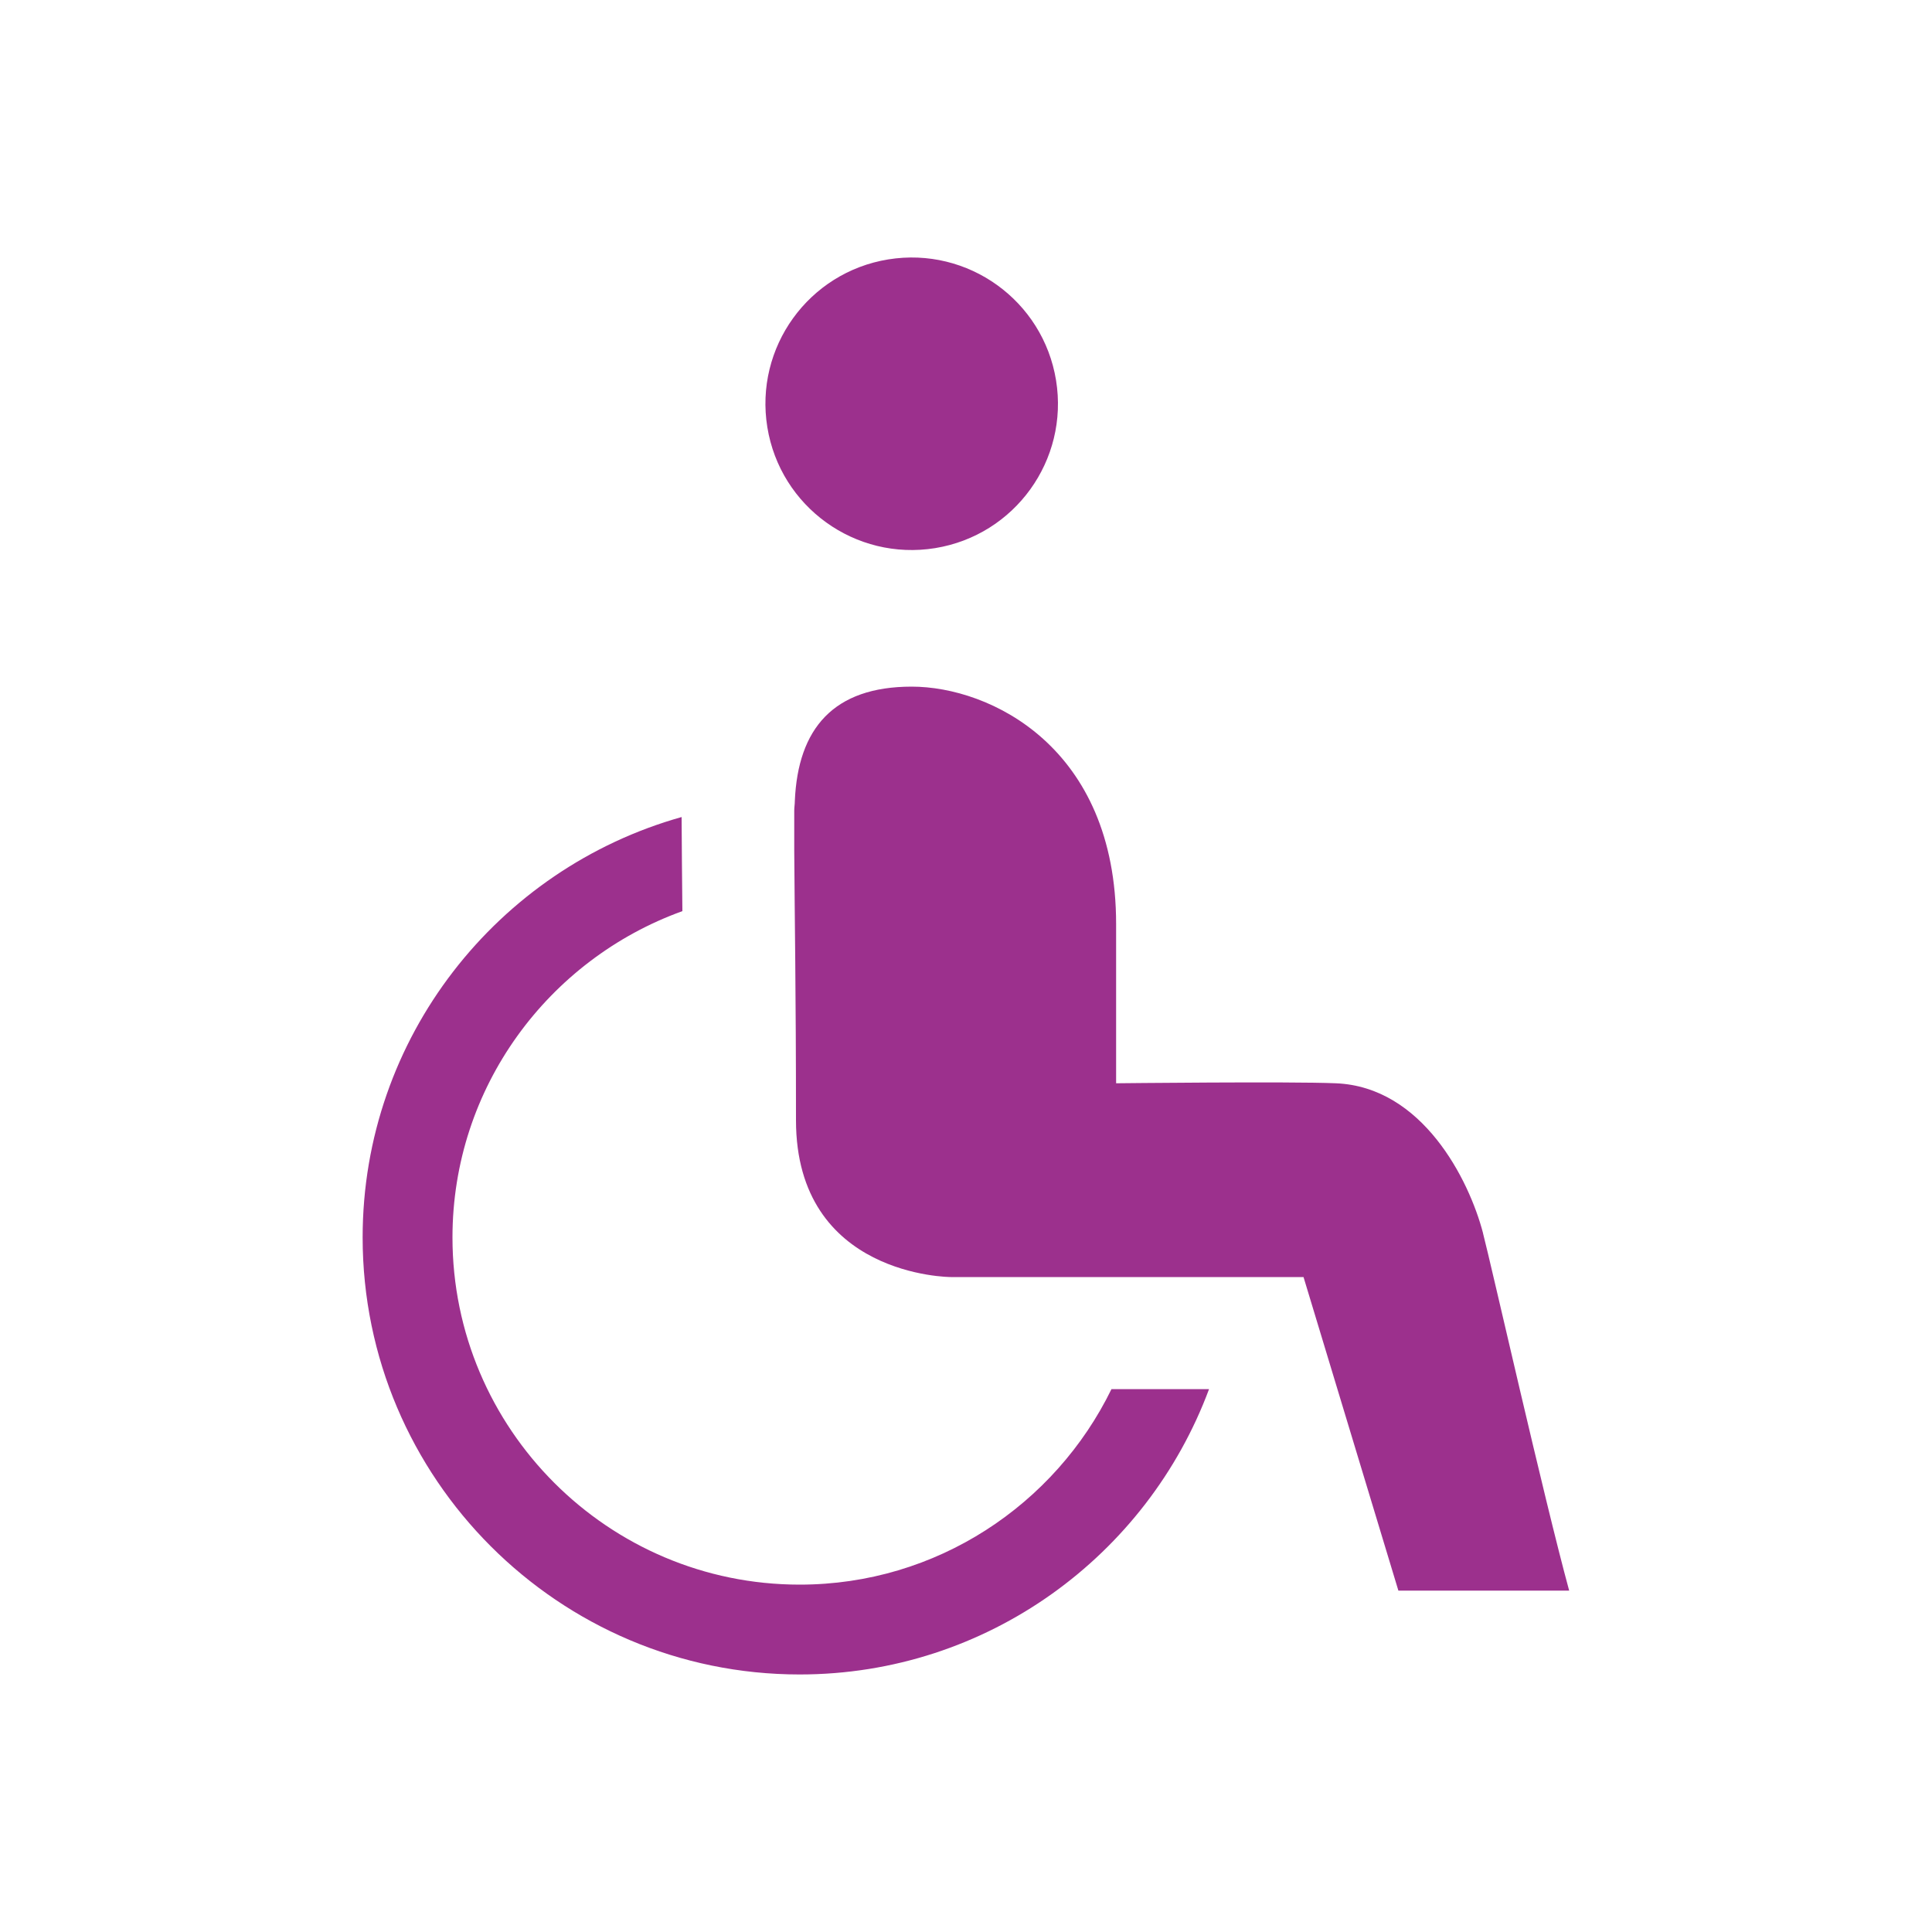
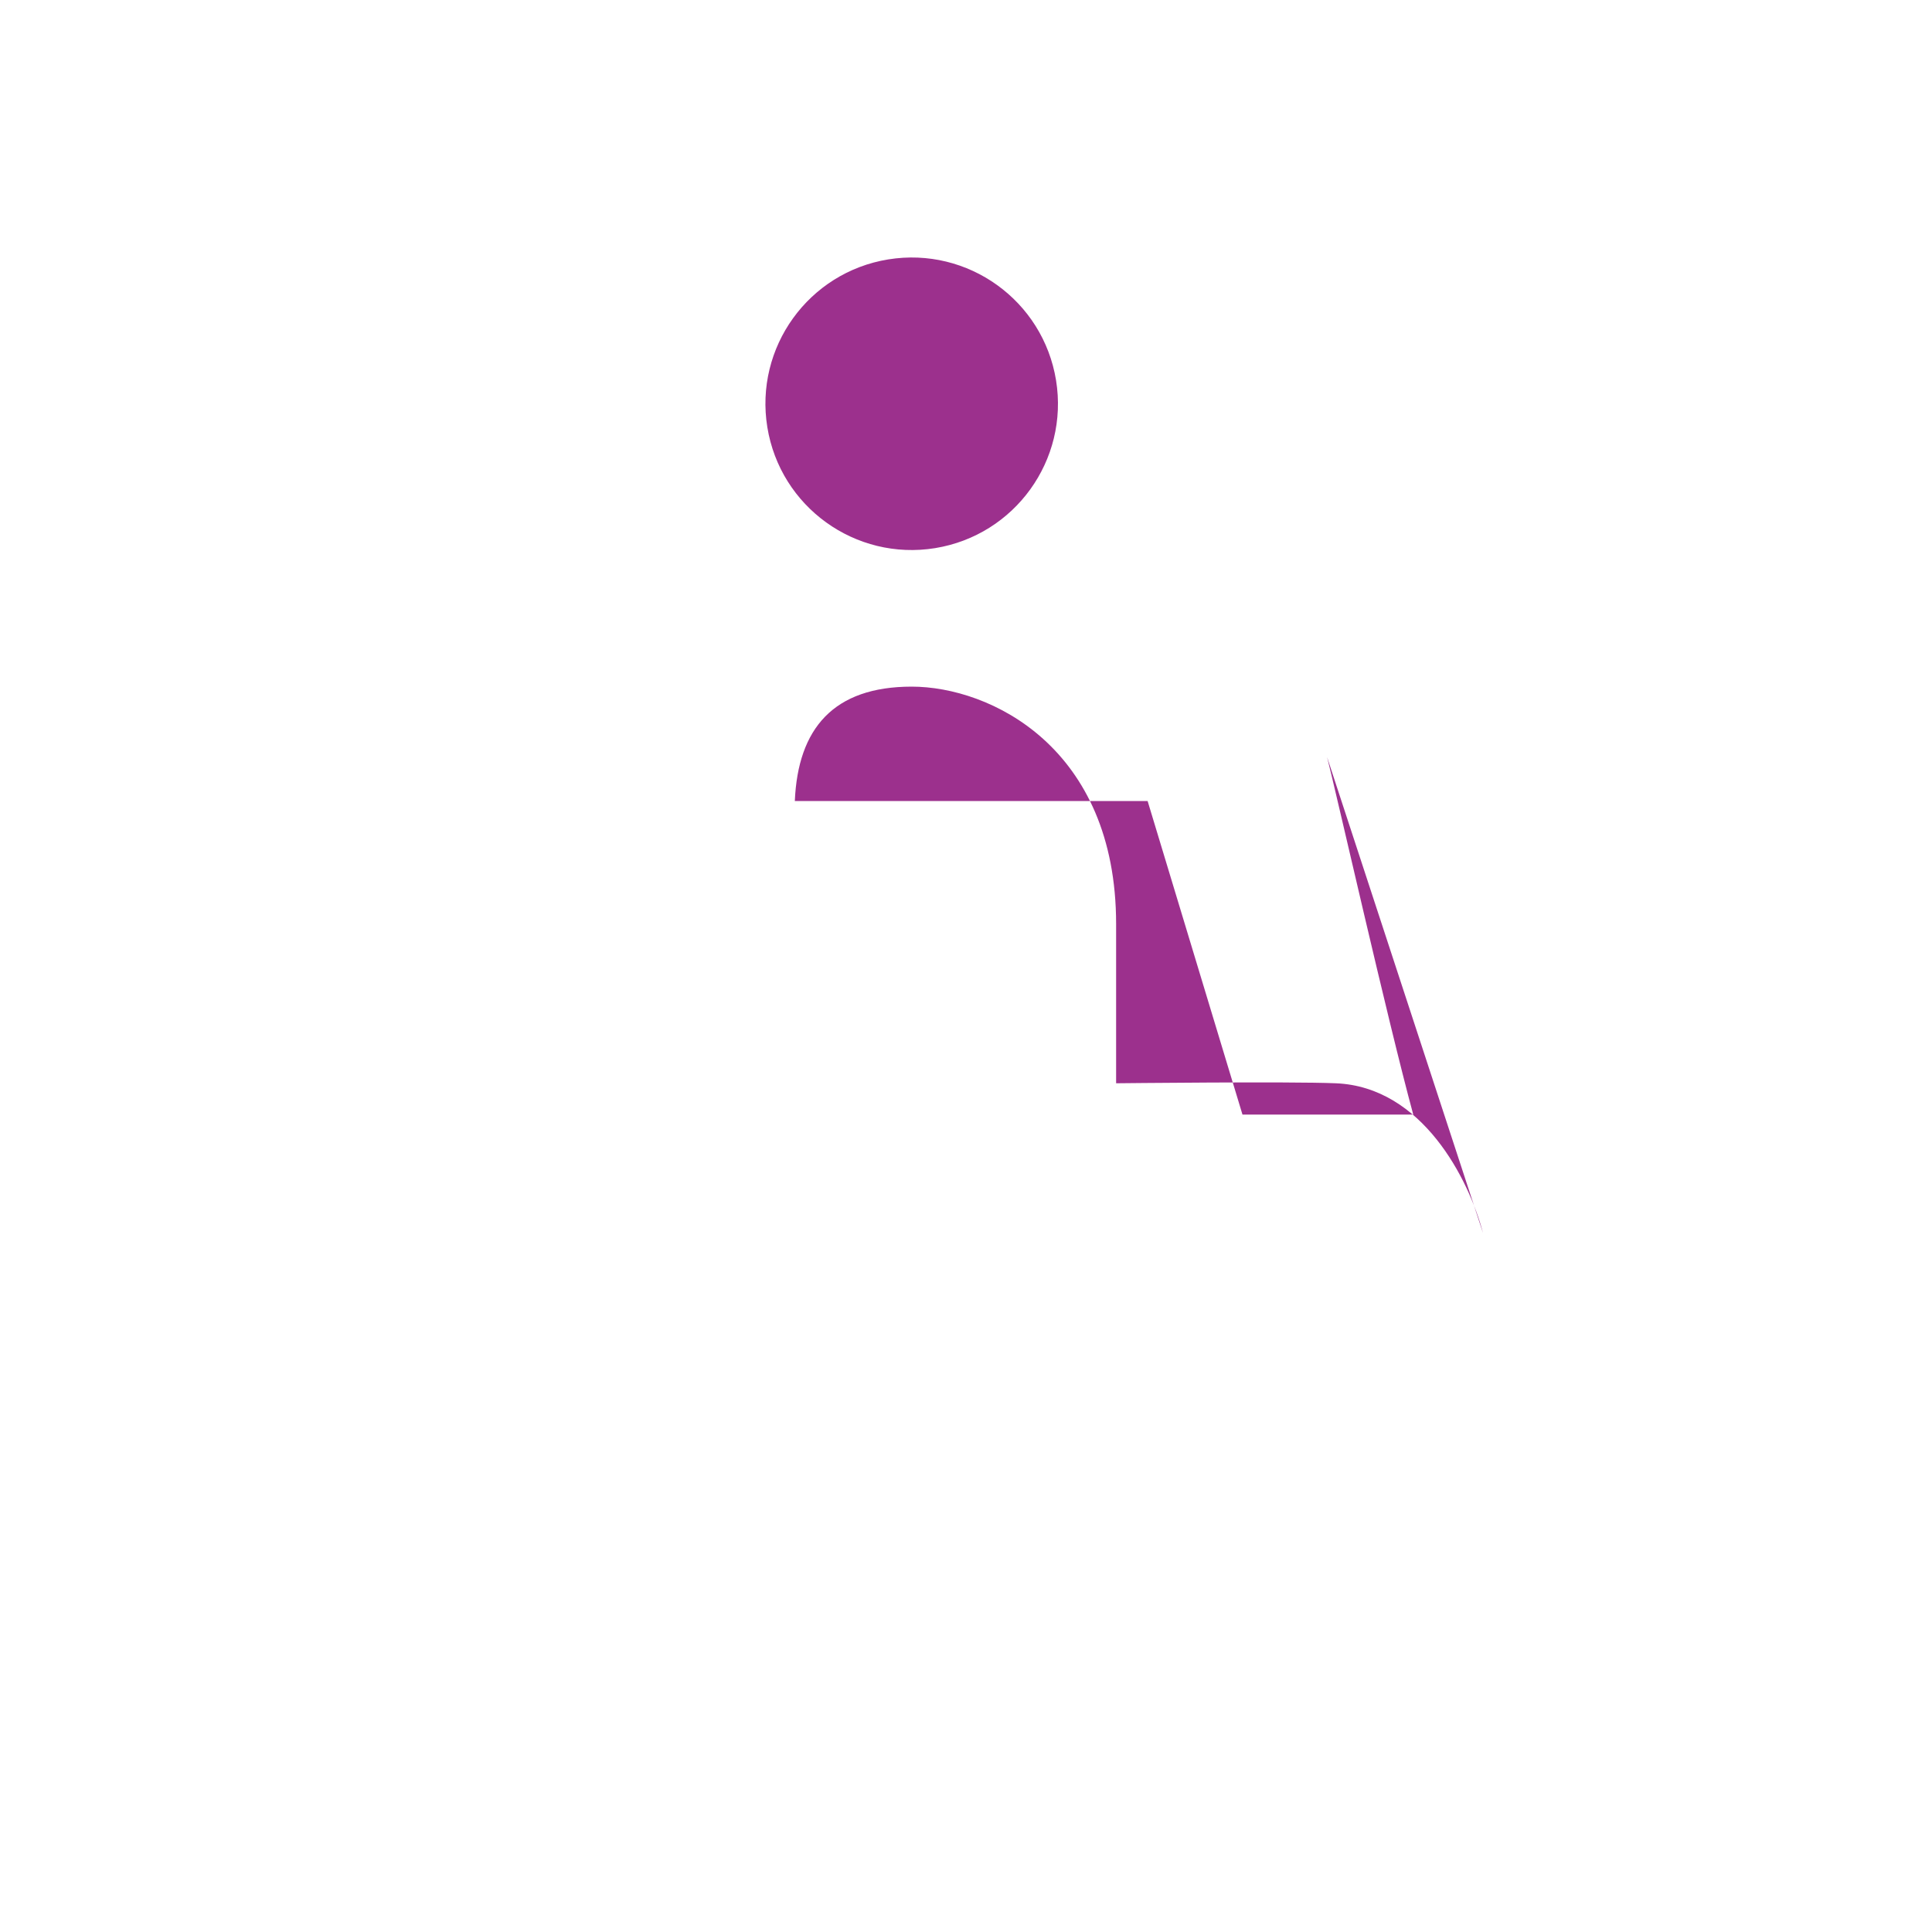
<svg xmlns="http://www.w3.org/2000/svg" id="layer" version="1.1" viewBox="0 0 100 100">
  <defs>
    <style>
      .st0 {
        fill: #9c308d;
      }
    </style>
  </defs>
  <circle class="st0" cx="47.19" cy="20.9" r="7.57" transform="translate(-2.74 7.83) rotate(-9.22)" />
-   <path class="st0" d="M76.76,63.82c-.72-2.75-3.13-7.57-7.62-7.75-2.34-.1-11.37,0-11.37,0v-8.24c0-9.16-6.53-12.29-10.58-12.29s-5.89,2.17-6.05,5.92h0c0,.17-.03.32-.03.49,0,.66,0,1.32,0,1.99,0,.04,0,.08,0,.11.02,3.42.09,7.21.09,13.93,0,8.11,8.01,8.12,8.01,8.12h18.26l4.91,16.23h8.84c-1.32-4.84-4.02-16.81-4.46-18.5Z" />
-   <path class="st0" d="M41.39,82.02c-9.91,0-17.97-8.06-17.97-17.97,0-7.77,4.97-14.39,11.9-16.89-.02-1.77-.03-3.32-.04-4.87-9.51,2.67-16.51,11.4-16.51,21.76,0,12.47,10.15,22.62,22.62,22.62,9.71,0,17.99-6.16,21.19-14.77h-5.05c-2.92,5.98-9.05,10.12-16.14,10.12Z" />
+   <path class="st0" d="M76.76,63.82c-.72-2.75-3.13-7.57-7.62-7.75-2.34-.1-11.37,0-11.37,0v-8.24c0-9.16-6.53-12.29-10.58-12.29s-5.89,2.17-6.05,5.92h0h18.26l4.91,16.23h8.84c-1.32-4.84-4.02-16.81-4.46-18.5Z" />
</svg>